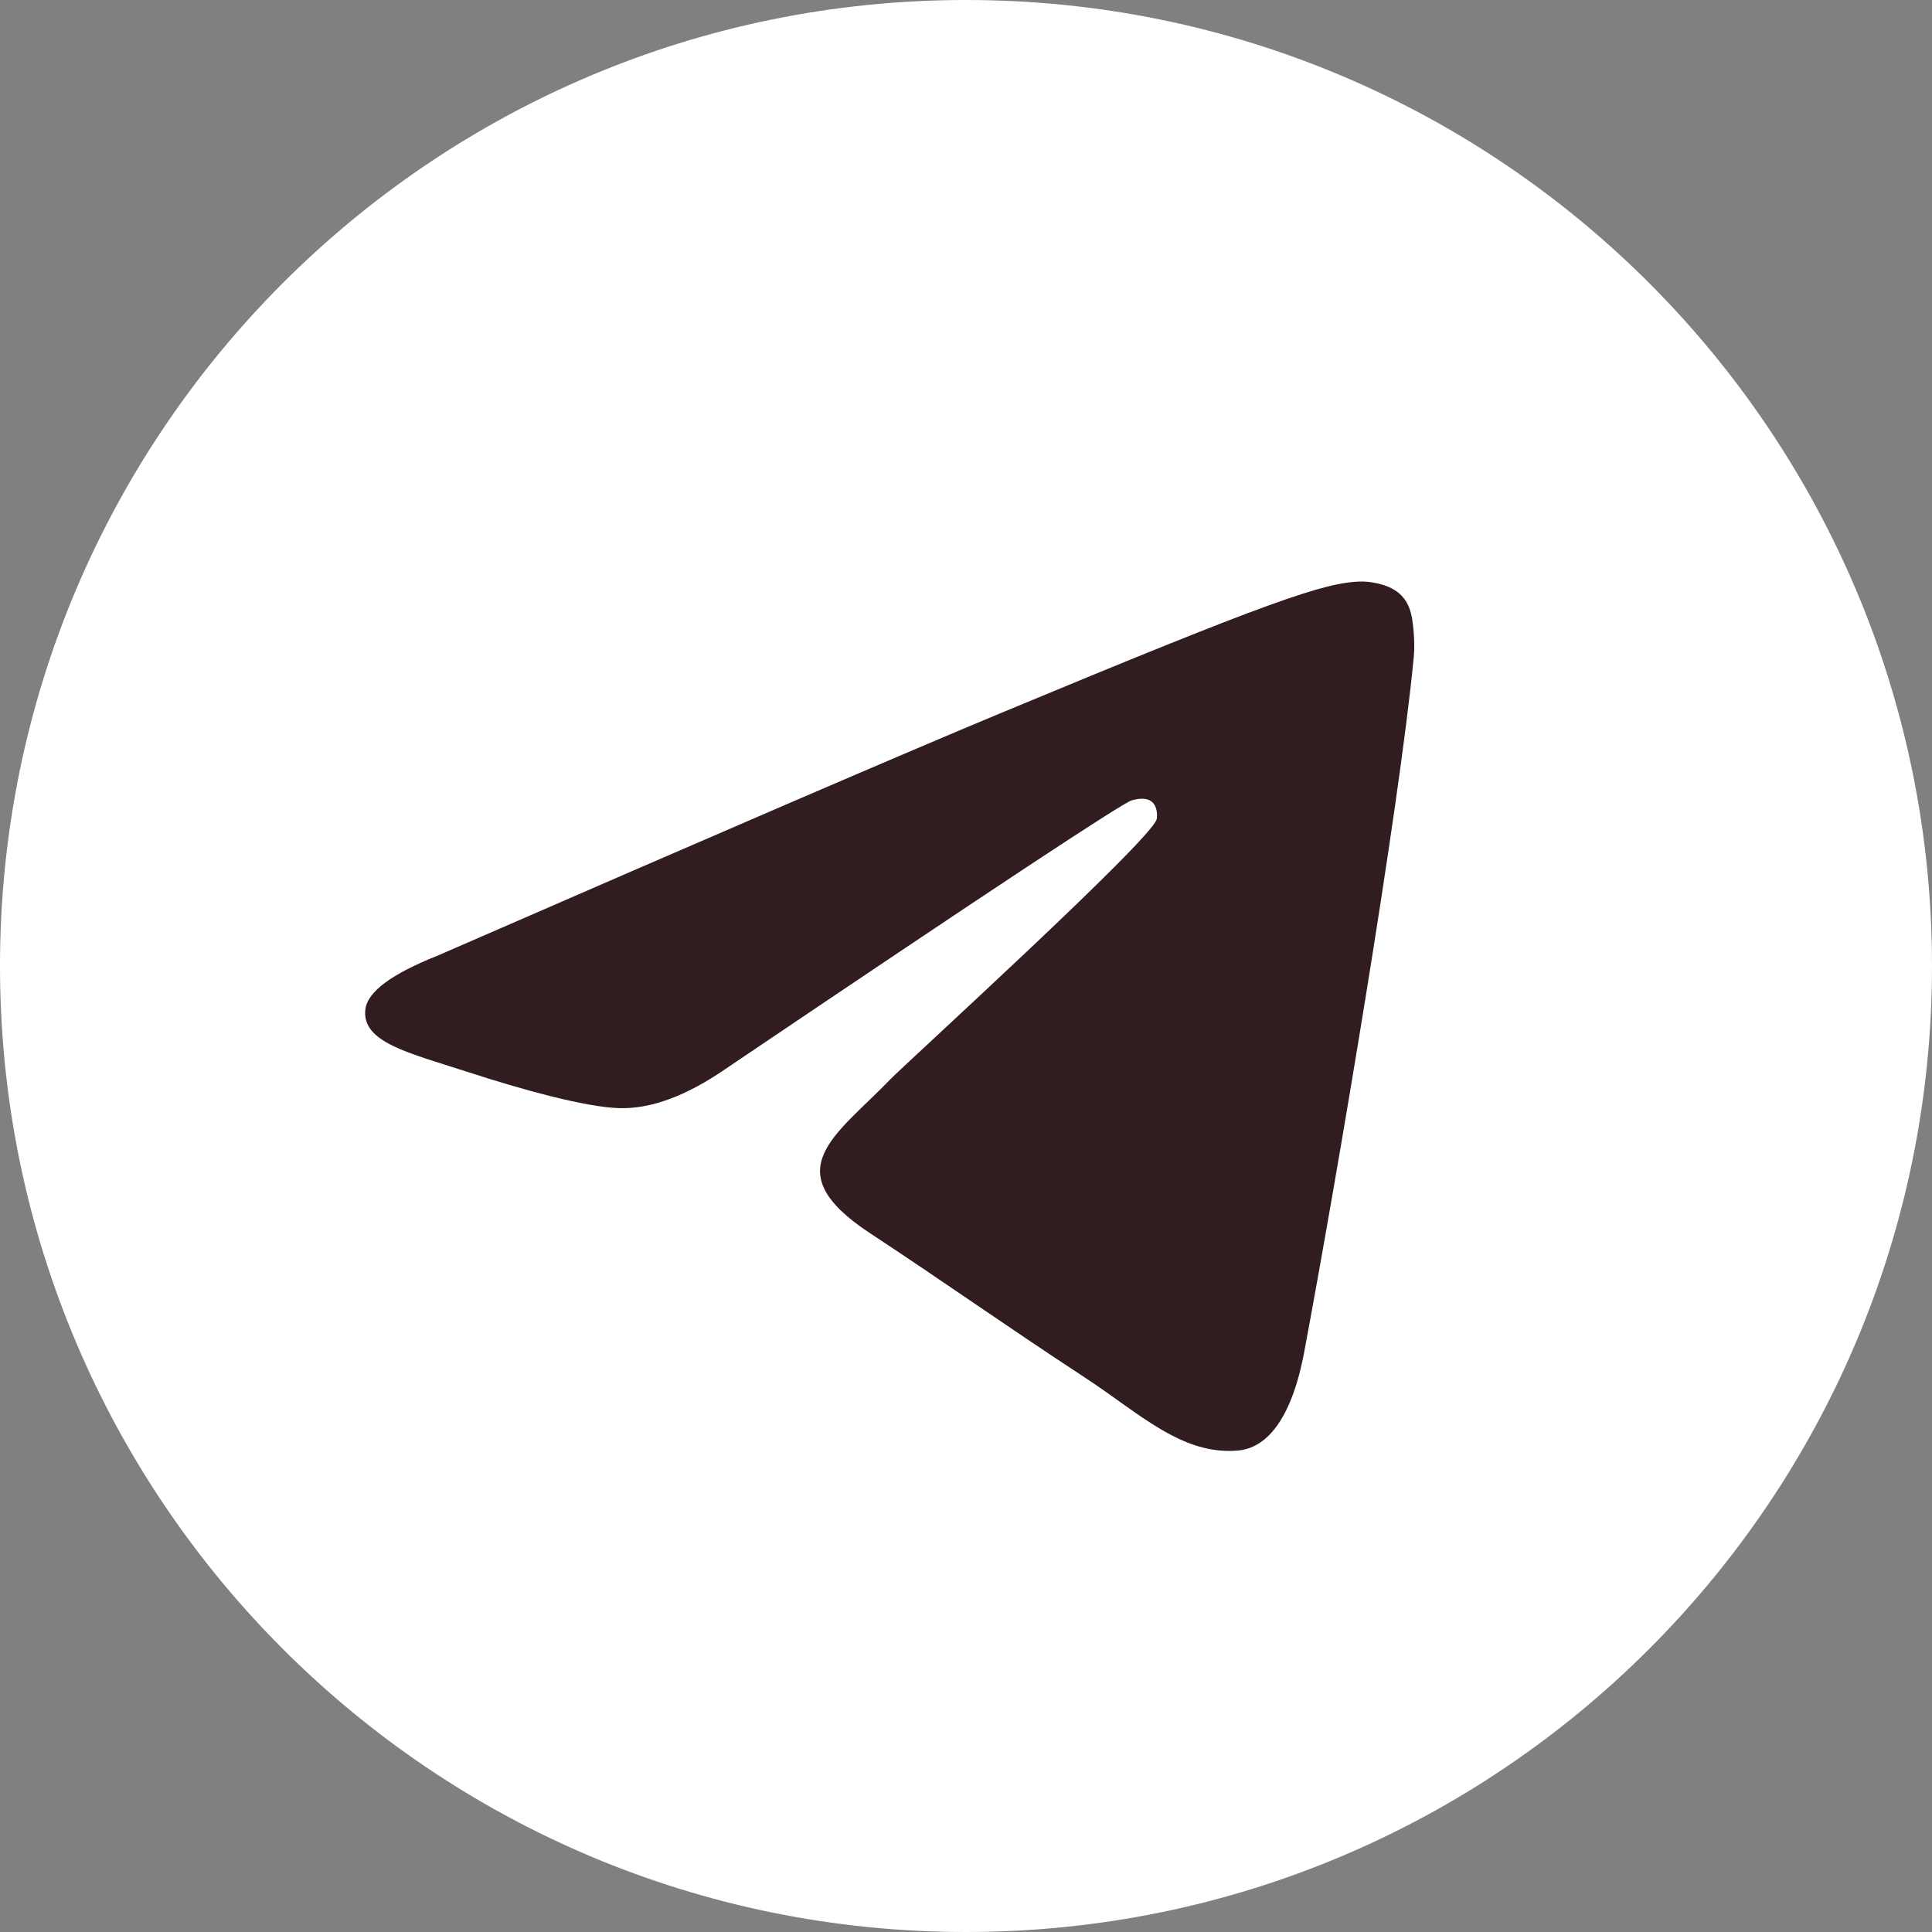
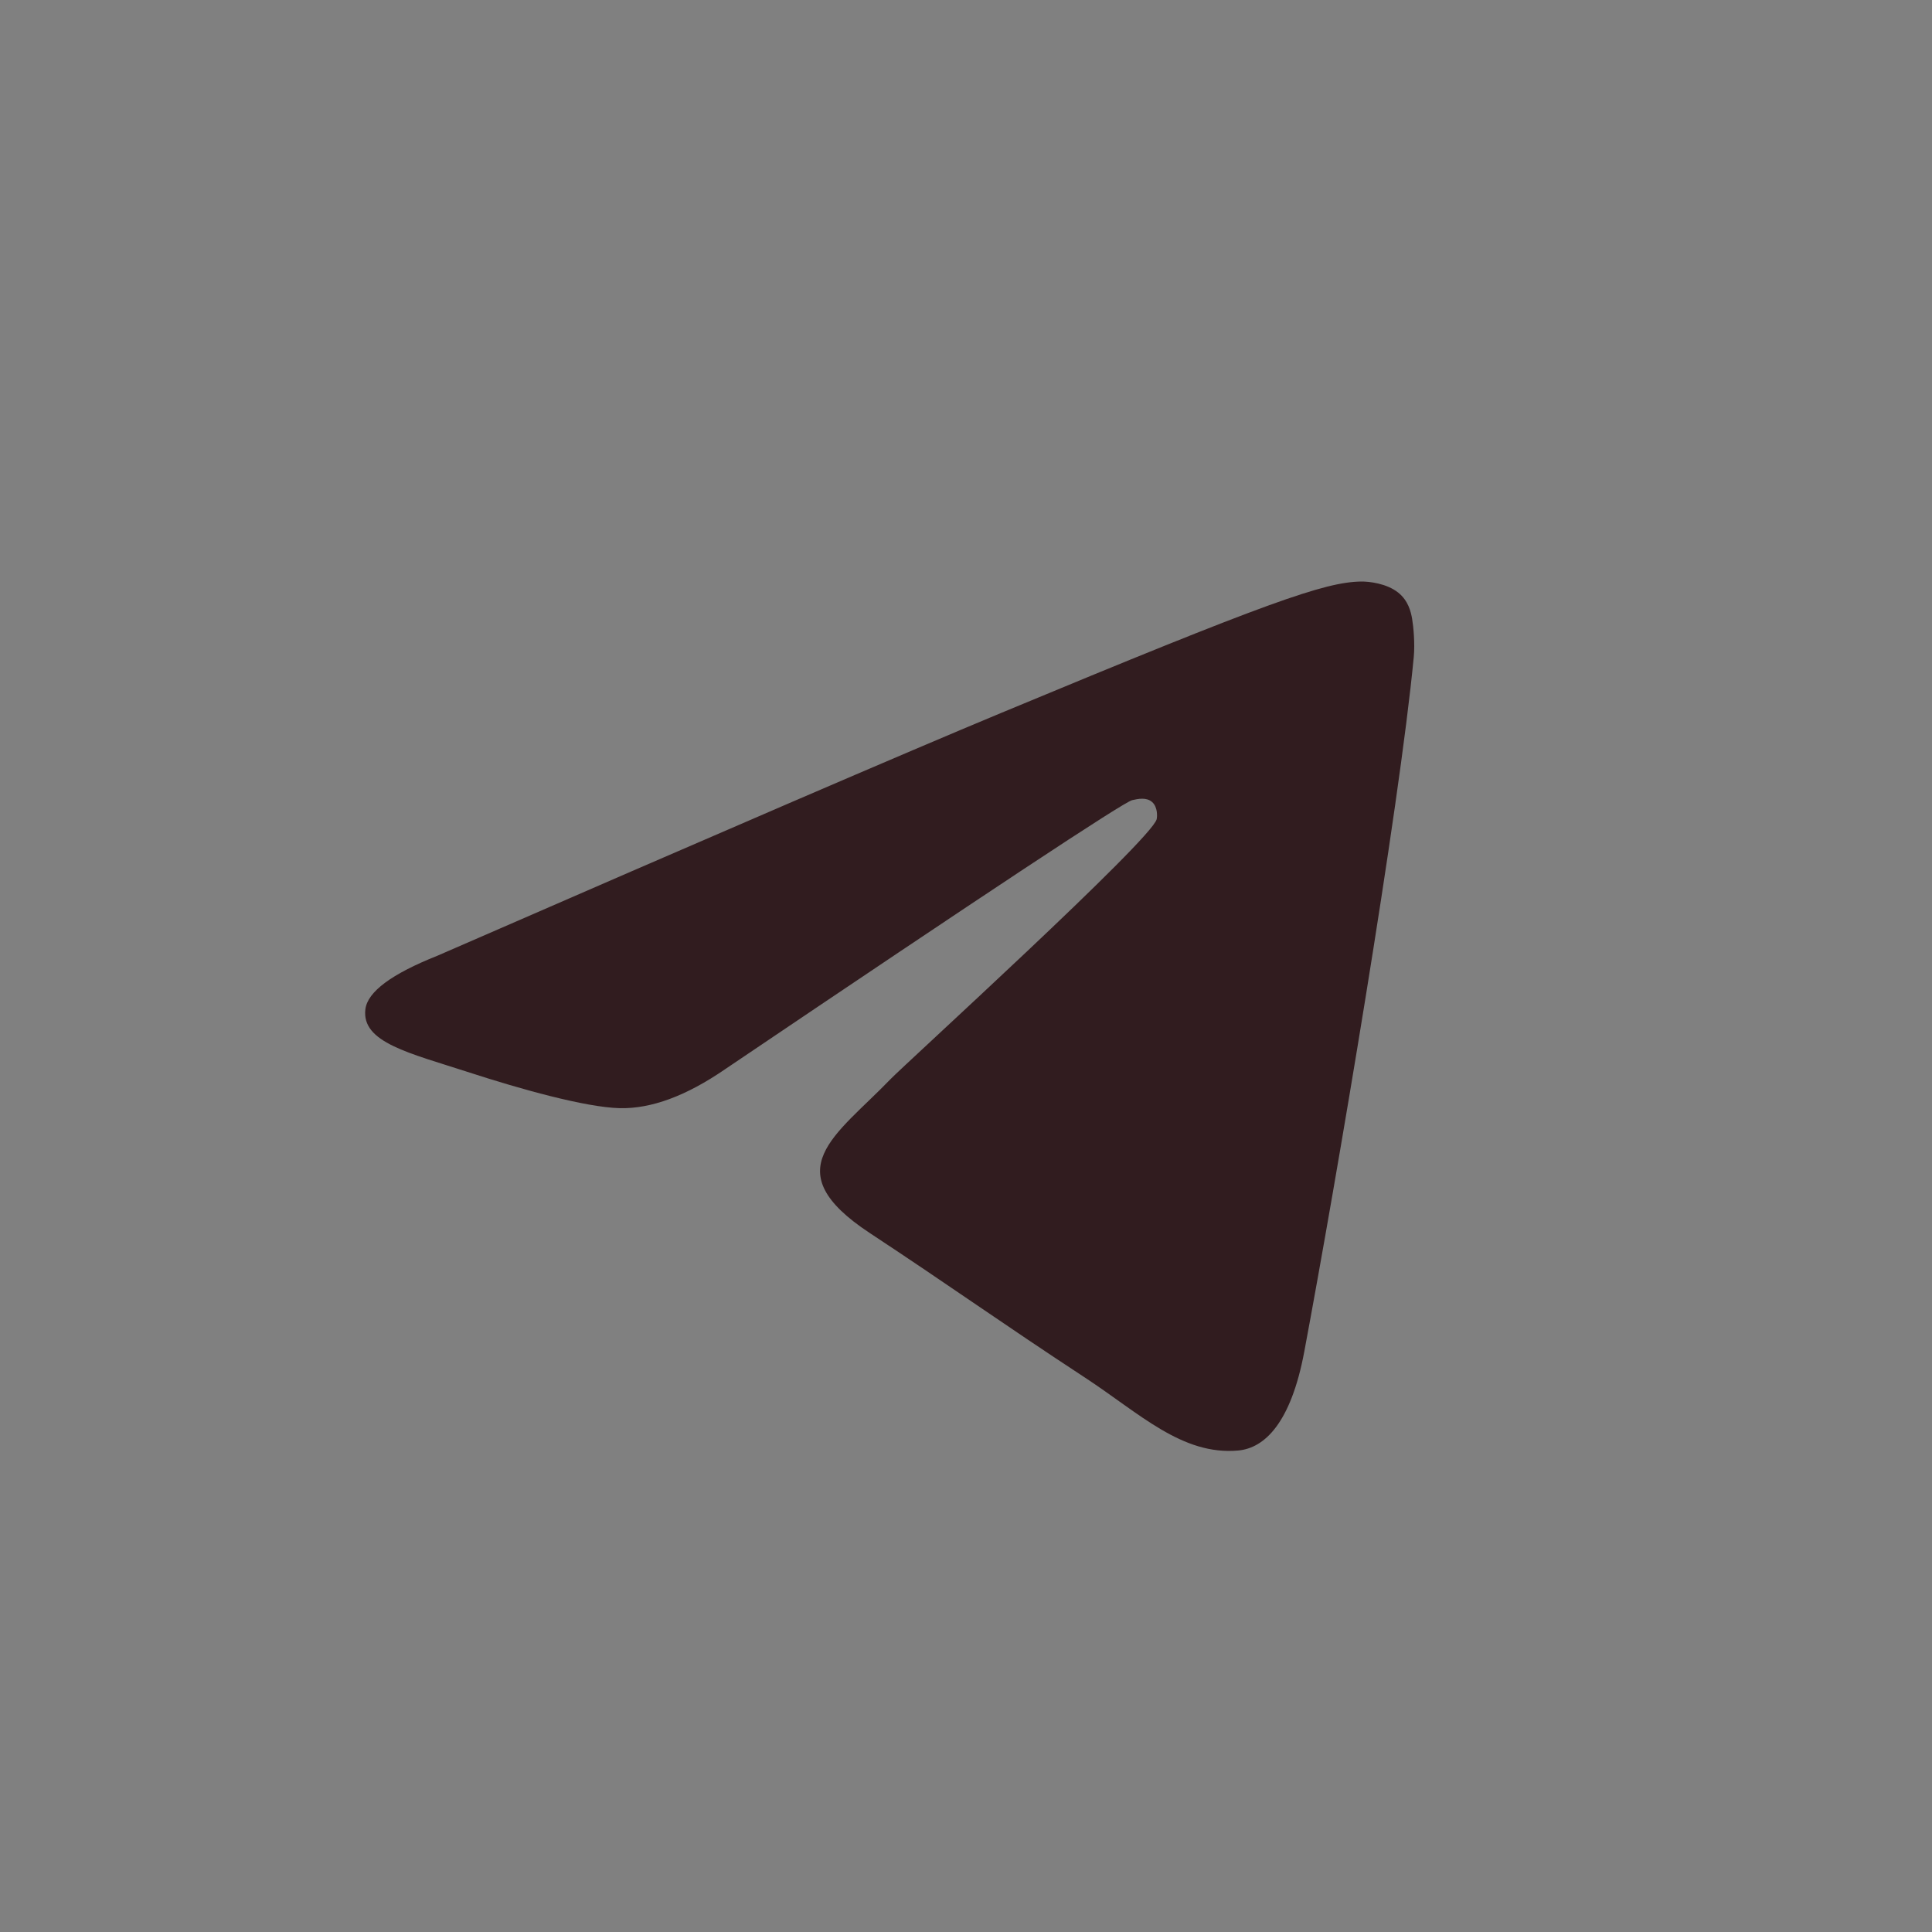
<svg xmlns="http://www.w3.org/2000/svg" width="63" height="63" viewBox="0 0 63 63" fill="none">
  <rect x="0" y="0" width="63" height="63" fill="#808080" stroke="none" />
  <g clip-path="url(#clip0_830_5148)">
-     <path d="M31.5 63C48.897 63 63 48.897 63 31.5C63 14.103 48.897 0 31.5 0C14.103 0 0 14.103 0 31.5C0 48.897 14.103 63 31.5 63Z" fill="white" />
    <path fill-rule="evenodd" clip-rule="evenodd" d="M14.259 31.167C23.442 27.166 29.565 24.529 32.629 23.255C41.377 19.616 43.195 18.984 44.379 18.963C44.64 18.959 45.223 19.023 45.6 19.329C45.919 19.588 46.006 19.937 46.048 20.182C46.09 20.428 46.143 20.986 46.101 21.422C45.627 26.403 43.576 38.491 42.532 44.069C42.091 46.43 41.221 47.221 40.38 47.299C38.55 47.467 37.161 46.09 35.389 44.928C32.617 43.111 31.051 41.98 28.36 40.206C25.25 38.157 27.266 37.031 29.038 35.19C29.502 34.708 37.562 27.377 37.718 26.712C37.737 26.629 37.755 26.319 37.571 26.155C37.387 25.991 37.115 26.047 36.919 26.092C36.641 26.155 32.212 29.082 23.632 34.874C22.375 35.737 21.236 36.158 20.216 36.136C19.091 36.111 16.928 35.5 15.319 34.977C13.347 34.336 11.779 33.997 11.915 32.908C11.987 32.34 12.768 31.76 14.259 31.167Z" fill="#311C1F" />
  </g>
  <defs>
    <clipPath id="clip0_830_5148">
      <rect width="63" height="63" fill="white" />
    </clipPath>
  </defs>
</svg>